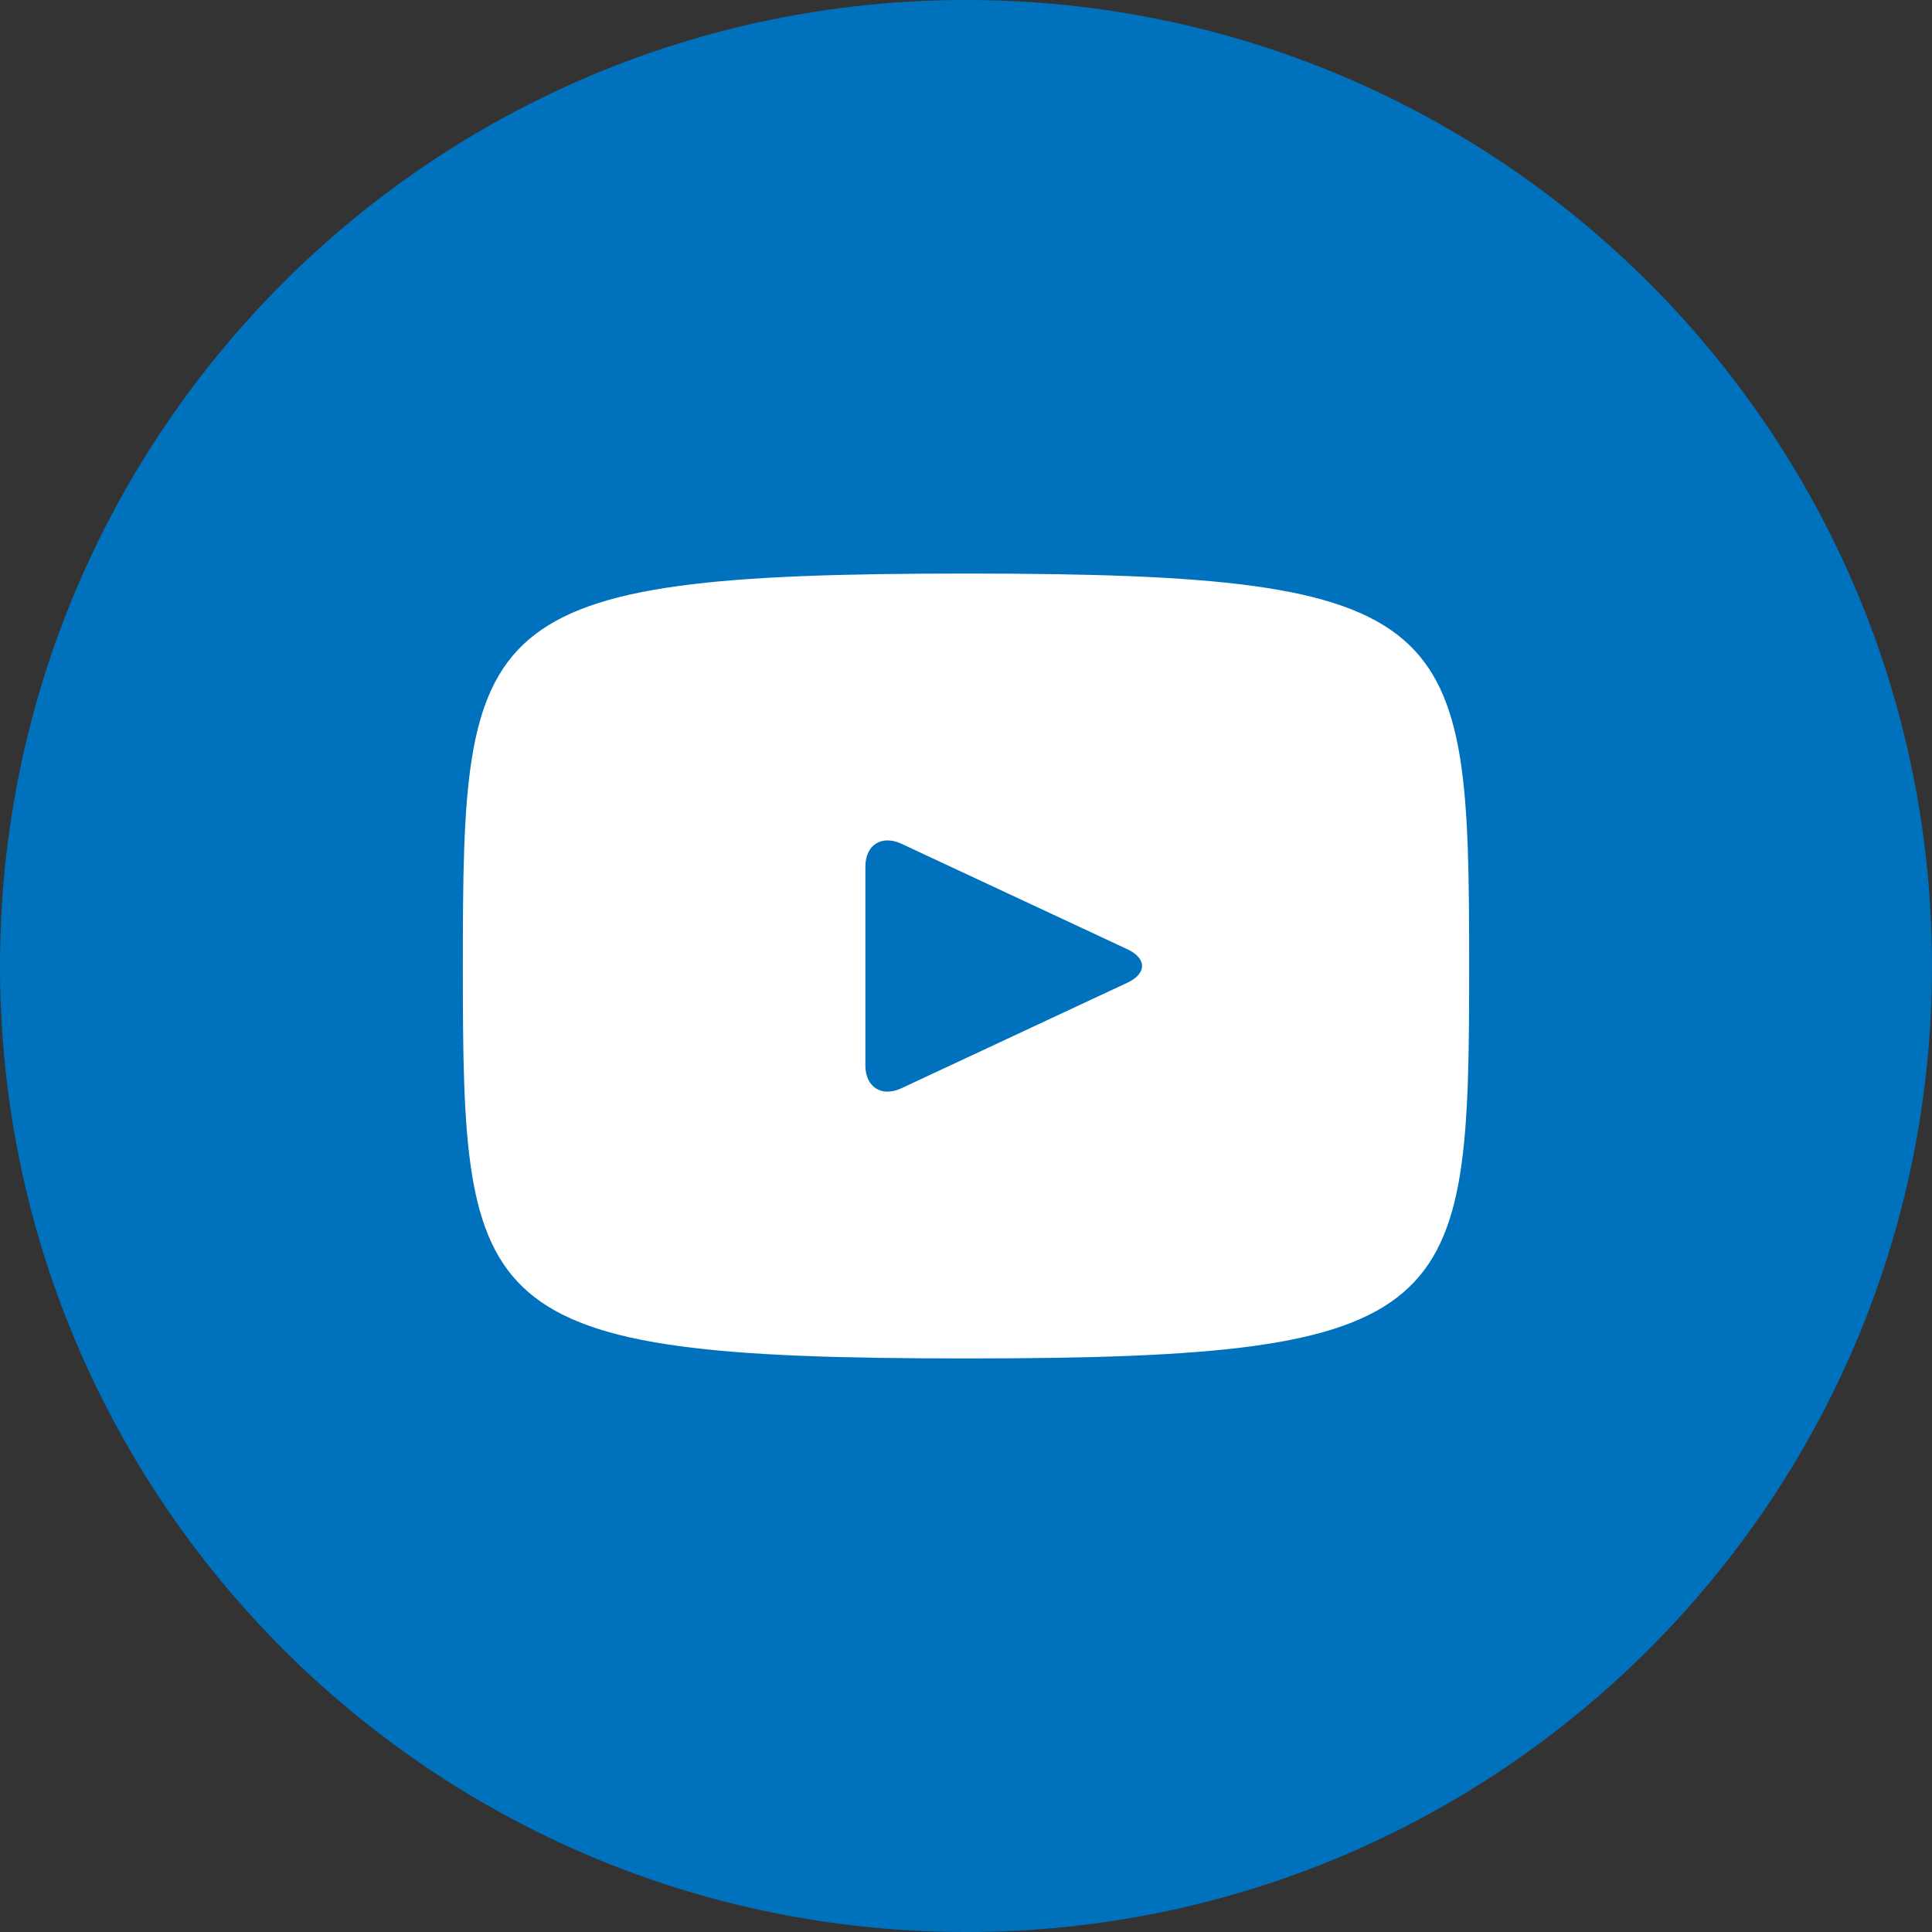
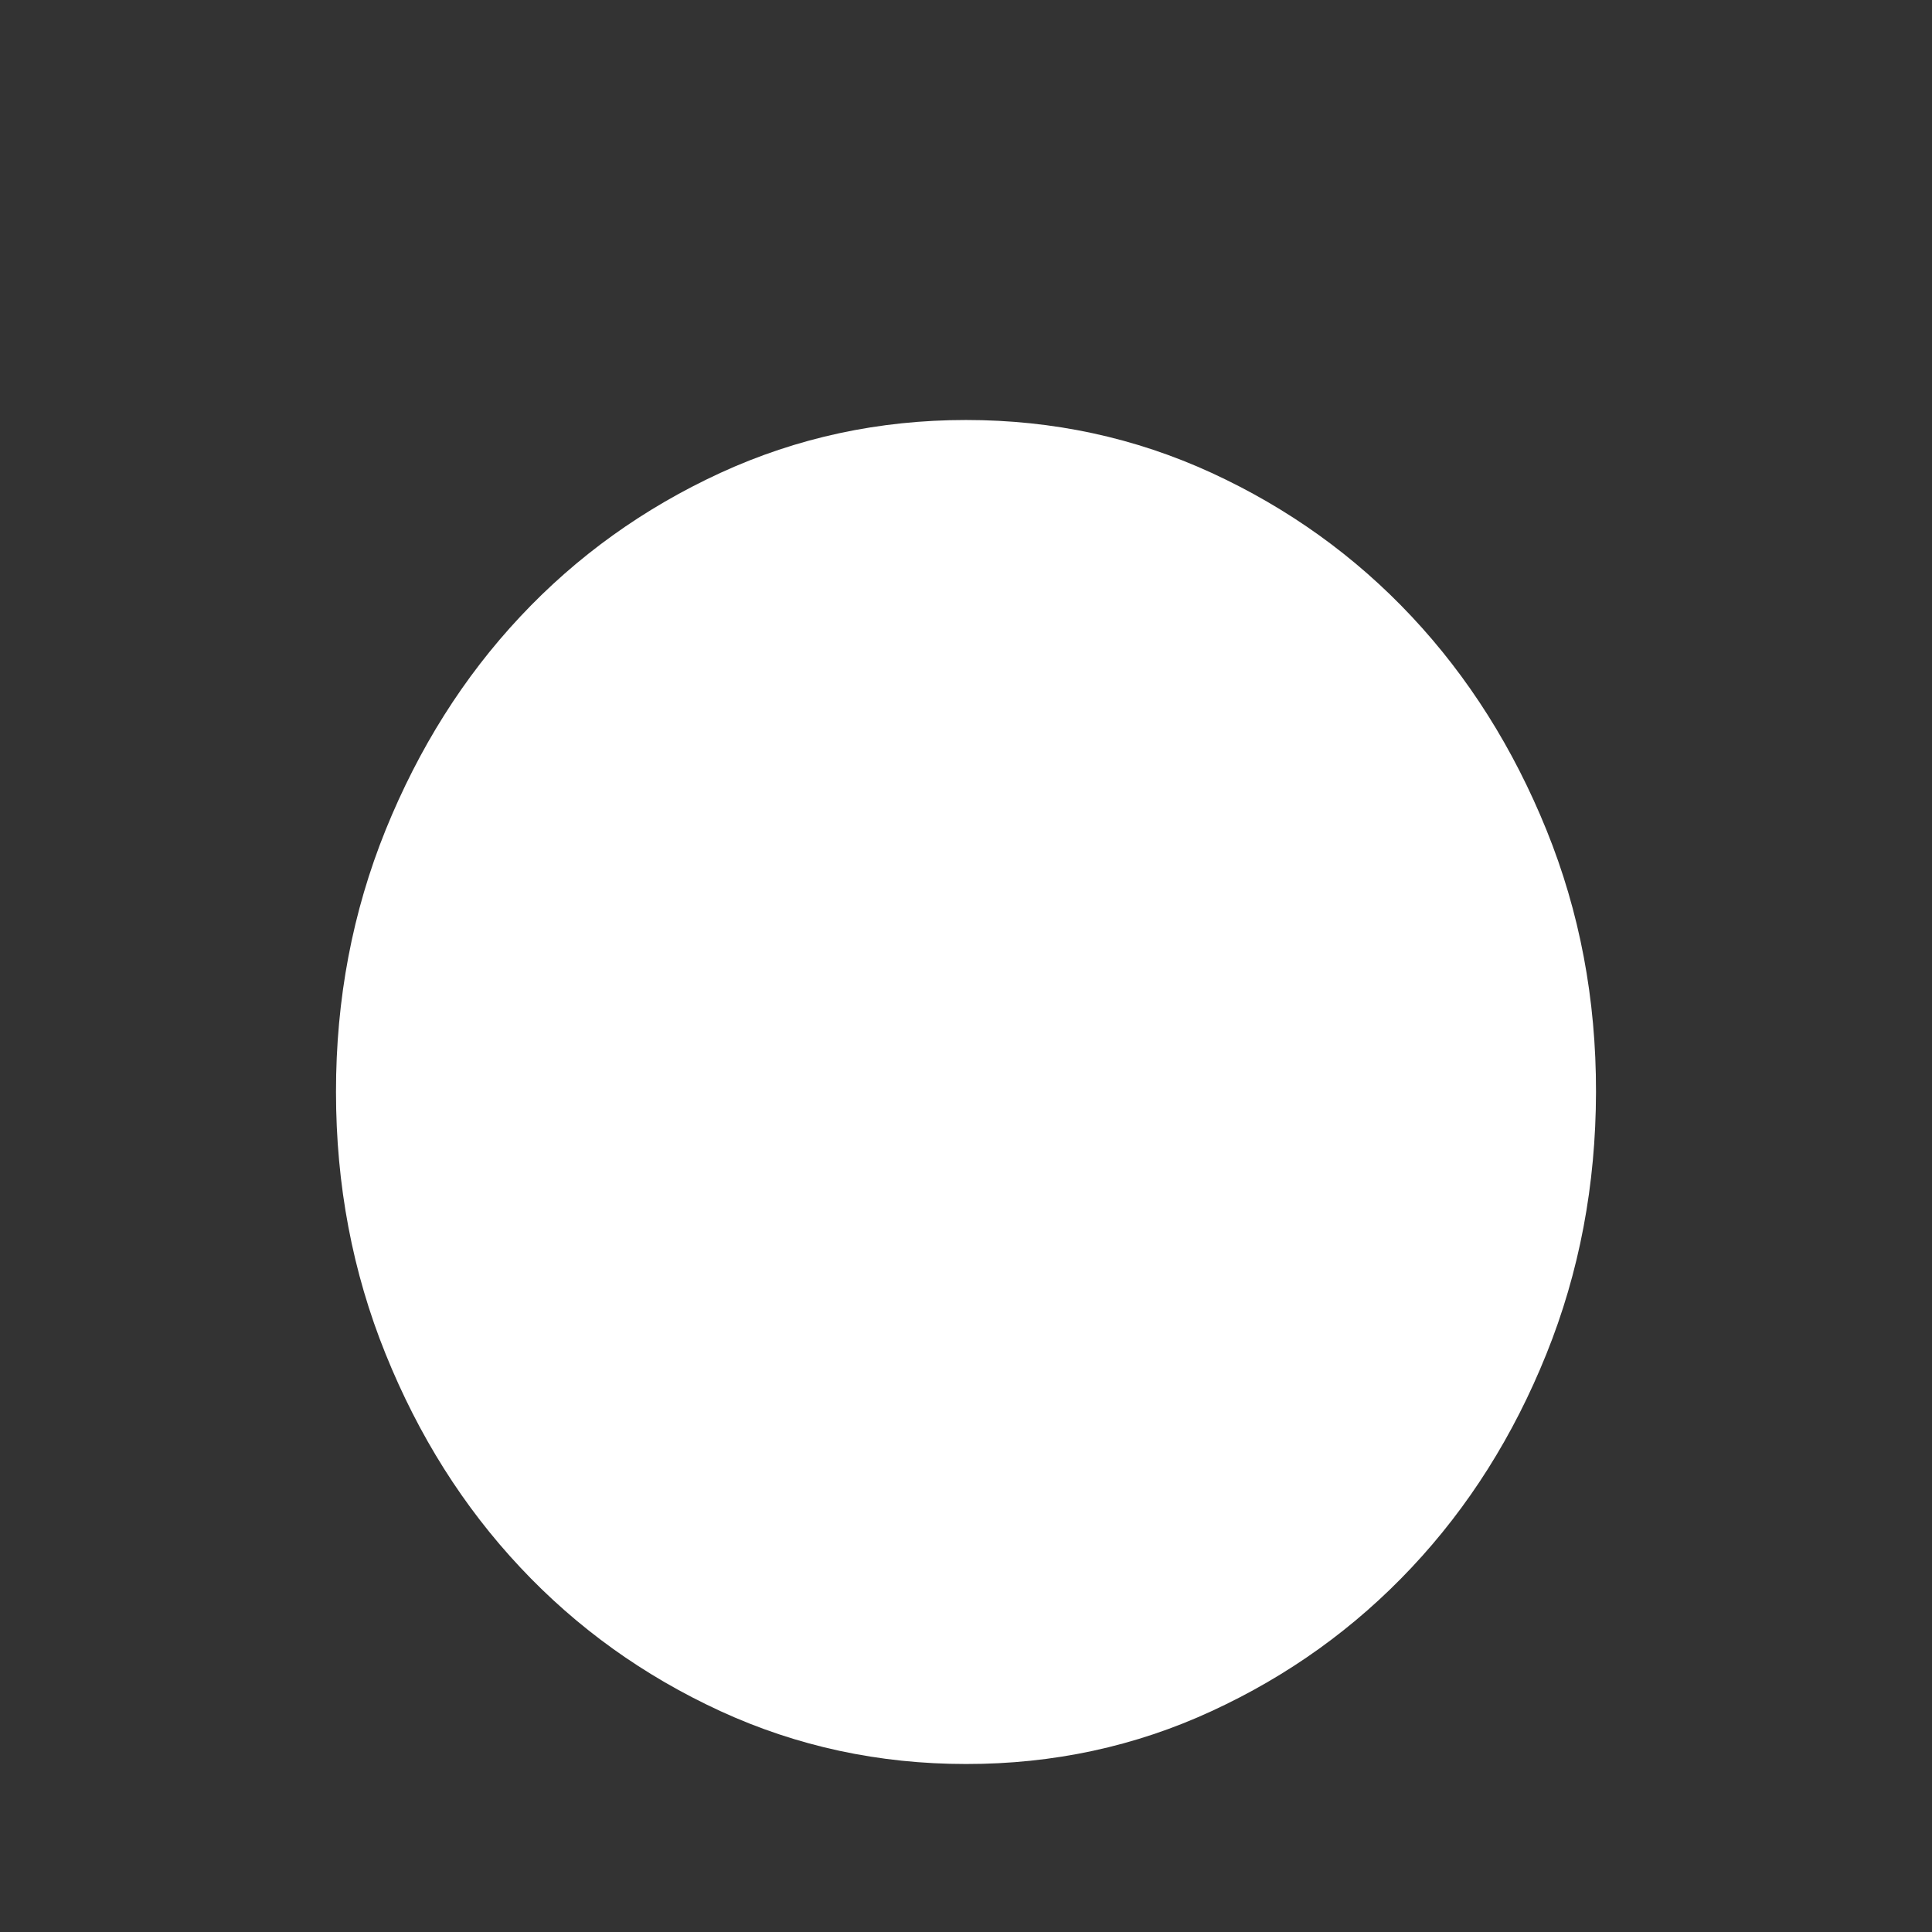
<svg xmlns="http://www.w3.org/2000/svg" width="23" height="23" viewBox="0 0 23 23" fill="none">
  <rect x="0" y="0" width="23" height="23" fill="#333333" stroke="none" />
  <path d="M11.5 21C10.463 21 9.488 20.79 8.575 20.37C7.662 19.949 6.869 19.38 6.194 18.66C5.519 17.941 4.984 17.094 4.591 16.12C4.197 15.146 4 14.106 4 13C3.999 11.894 4.197 10.854 4.591 9.88C4.986 8.906 5.52 8.059 6.194 7.34C6.868 6.621 7.662 6.051 8.575 5.63C9.489 5.21 10.463 5 11.5 5C12.537 5 13.511 5.21 14.425 5.63C15.338 6.051 16.132 6.621 16.806 7.34C17.48 8.059 18.015 8.906 18.41 9.88C18.805 10.854 19.002 11.894 19 13C18.998 14.106 18.802 15.146 18.409 16.12C18.017 17.094 17.482 17.941 16.806 18.66C16.13 19.38 15.336 19.95 14.425 20.37C13.514 20.791 12.539 21.001 11.5 21Z" fill="white" />
-   <path d="M13.42 11.3L10.73 10.044C10.495 9.936 10.302 10.058 10.302 10.318V12.682C10.302 12.942 10.495 13.065 10.73 12.956L13.419 11.7C13.655 11.59 13.655 11.41 13.42 11.3ZM11.5 0C5.149 0 0 5.149 0 11.5C0 17.851 5.149 23 11.5 23C17.851 23 23 17.851 23 11.5C23 5.149 17.851 0 11.5 0ZM11.5 16.172C5.613 16.172 5.51 15.641 5.51 11.5C5.51 7.359 5.613 6.828 11.5 6.828C17.387 6.828 17.49 7.359 17.49 11.5C17.49 15.641 17.387 16.172 11.5 16.172Z" fill="#0071BD" />
</svg>